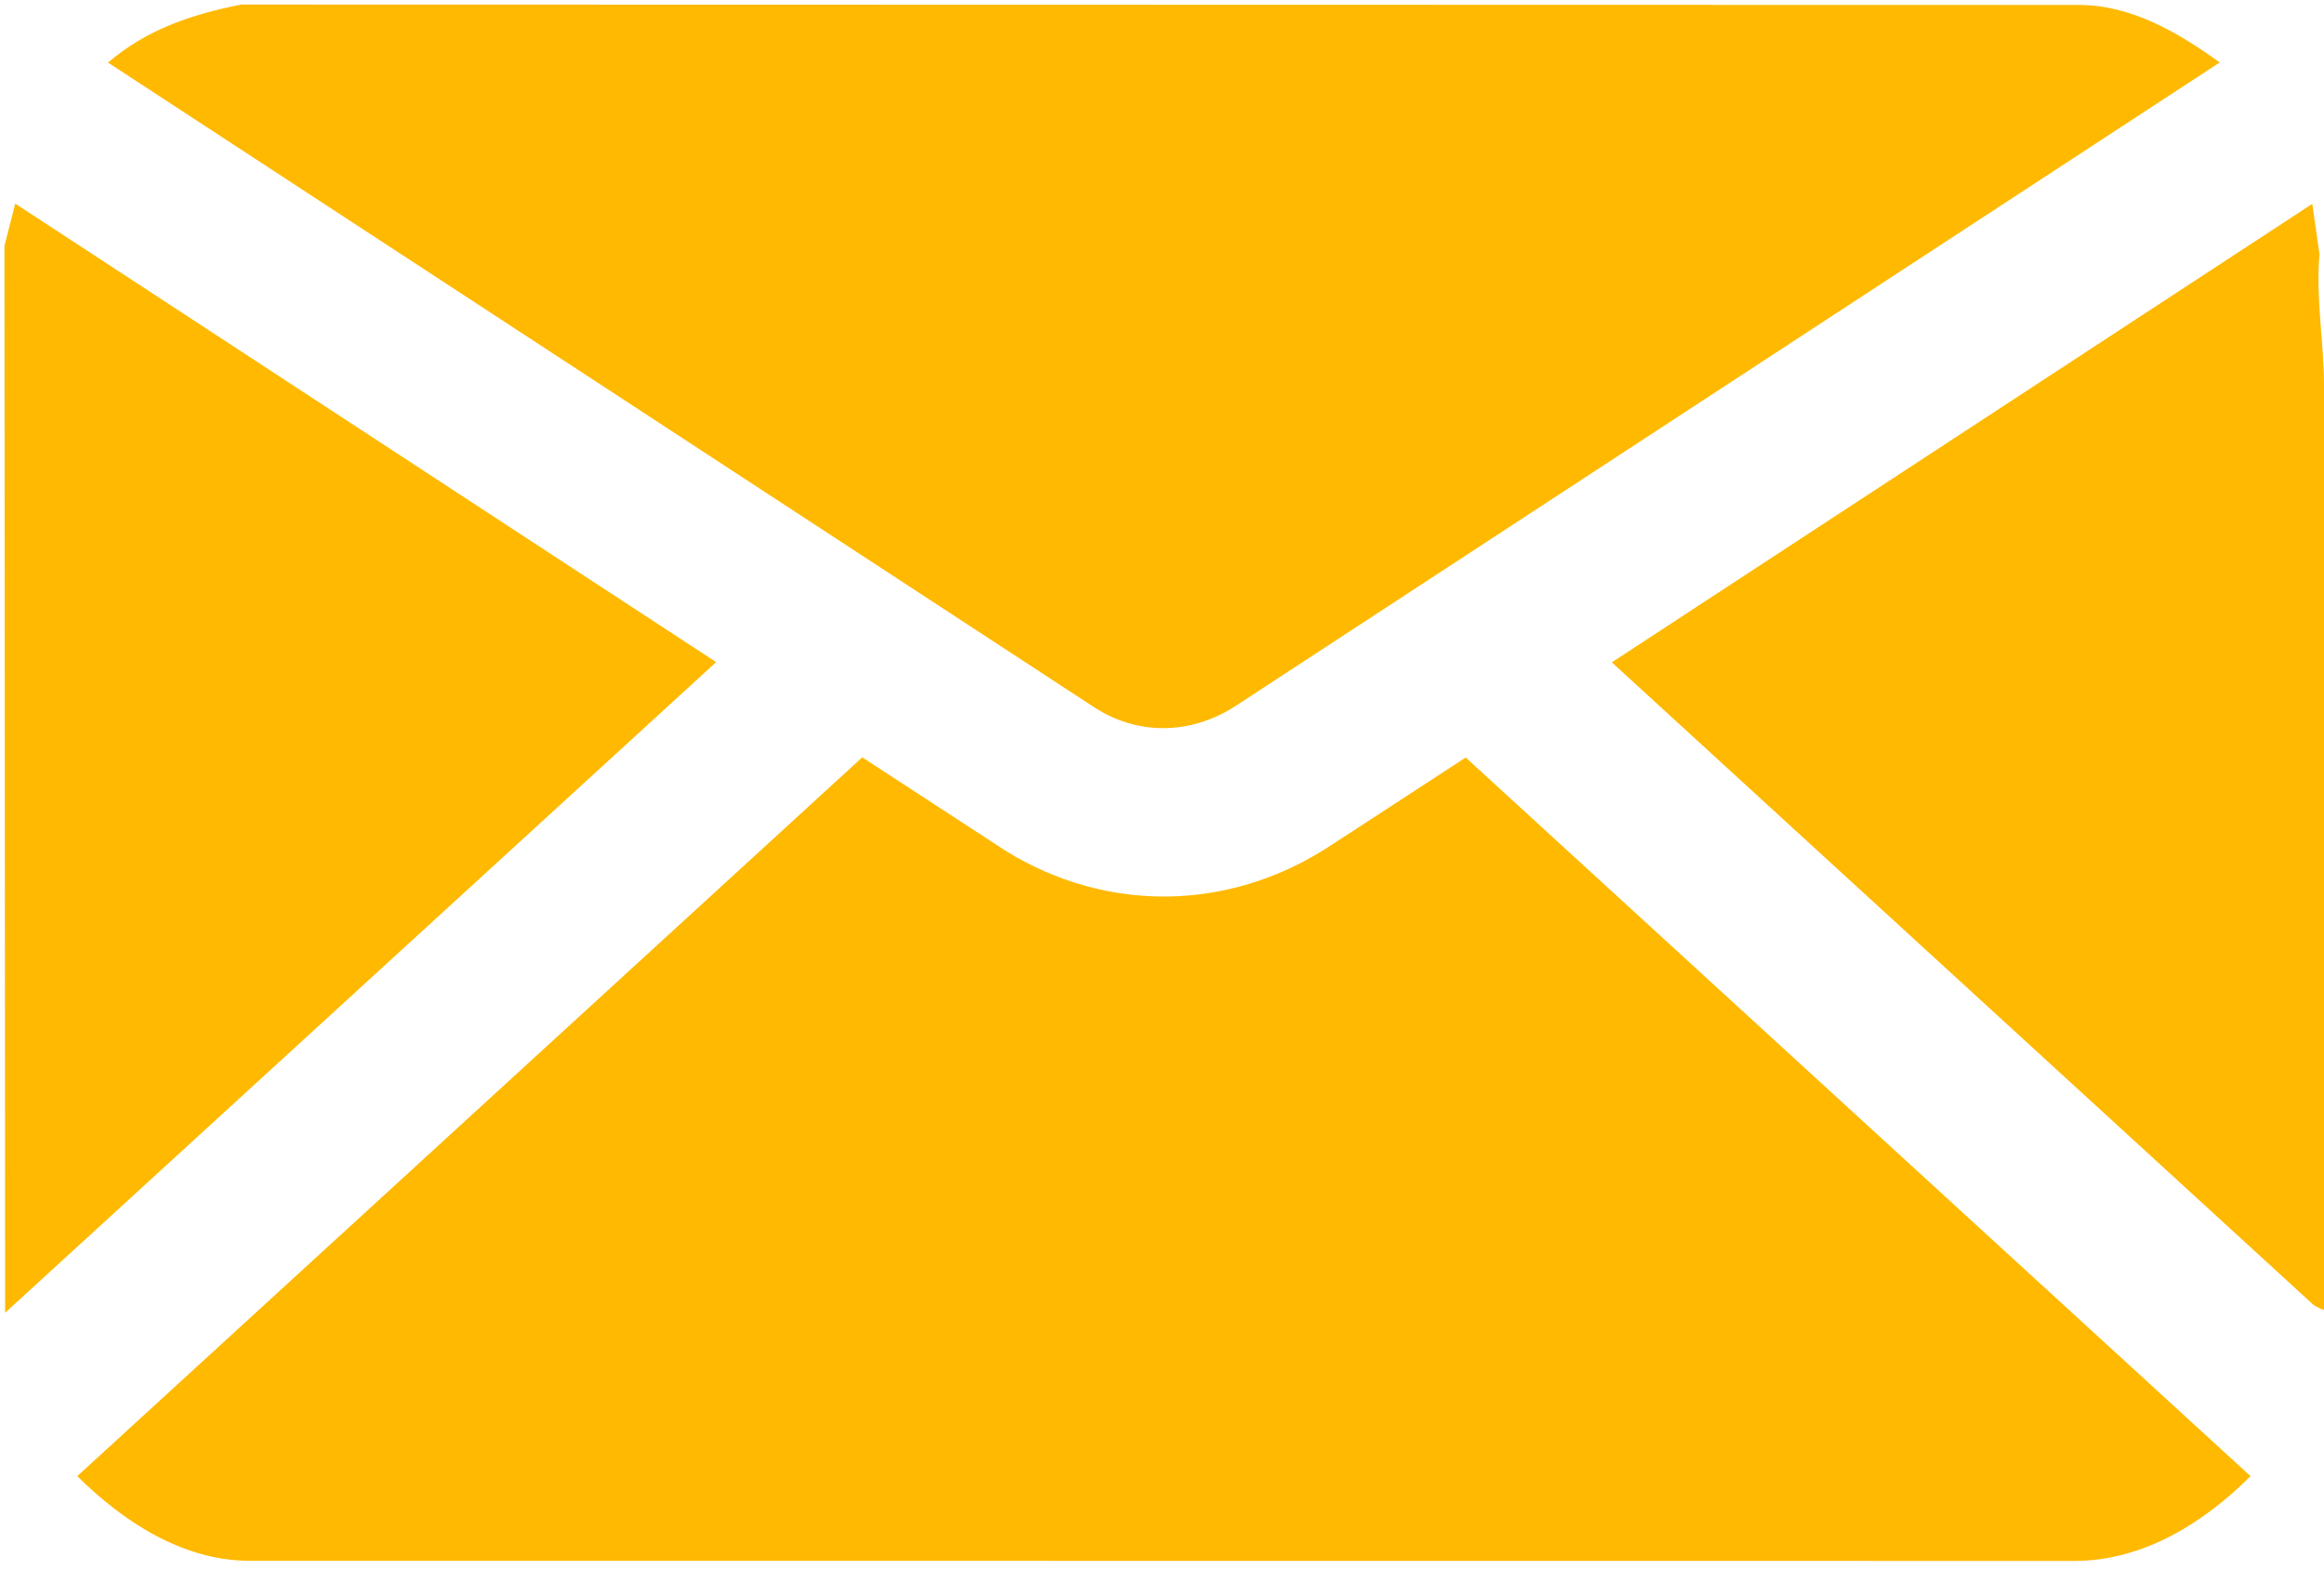
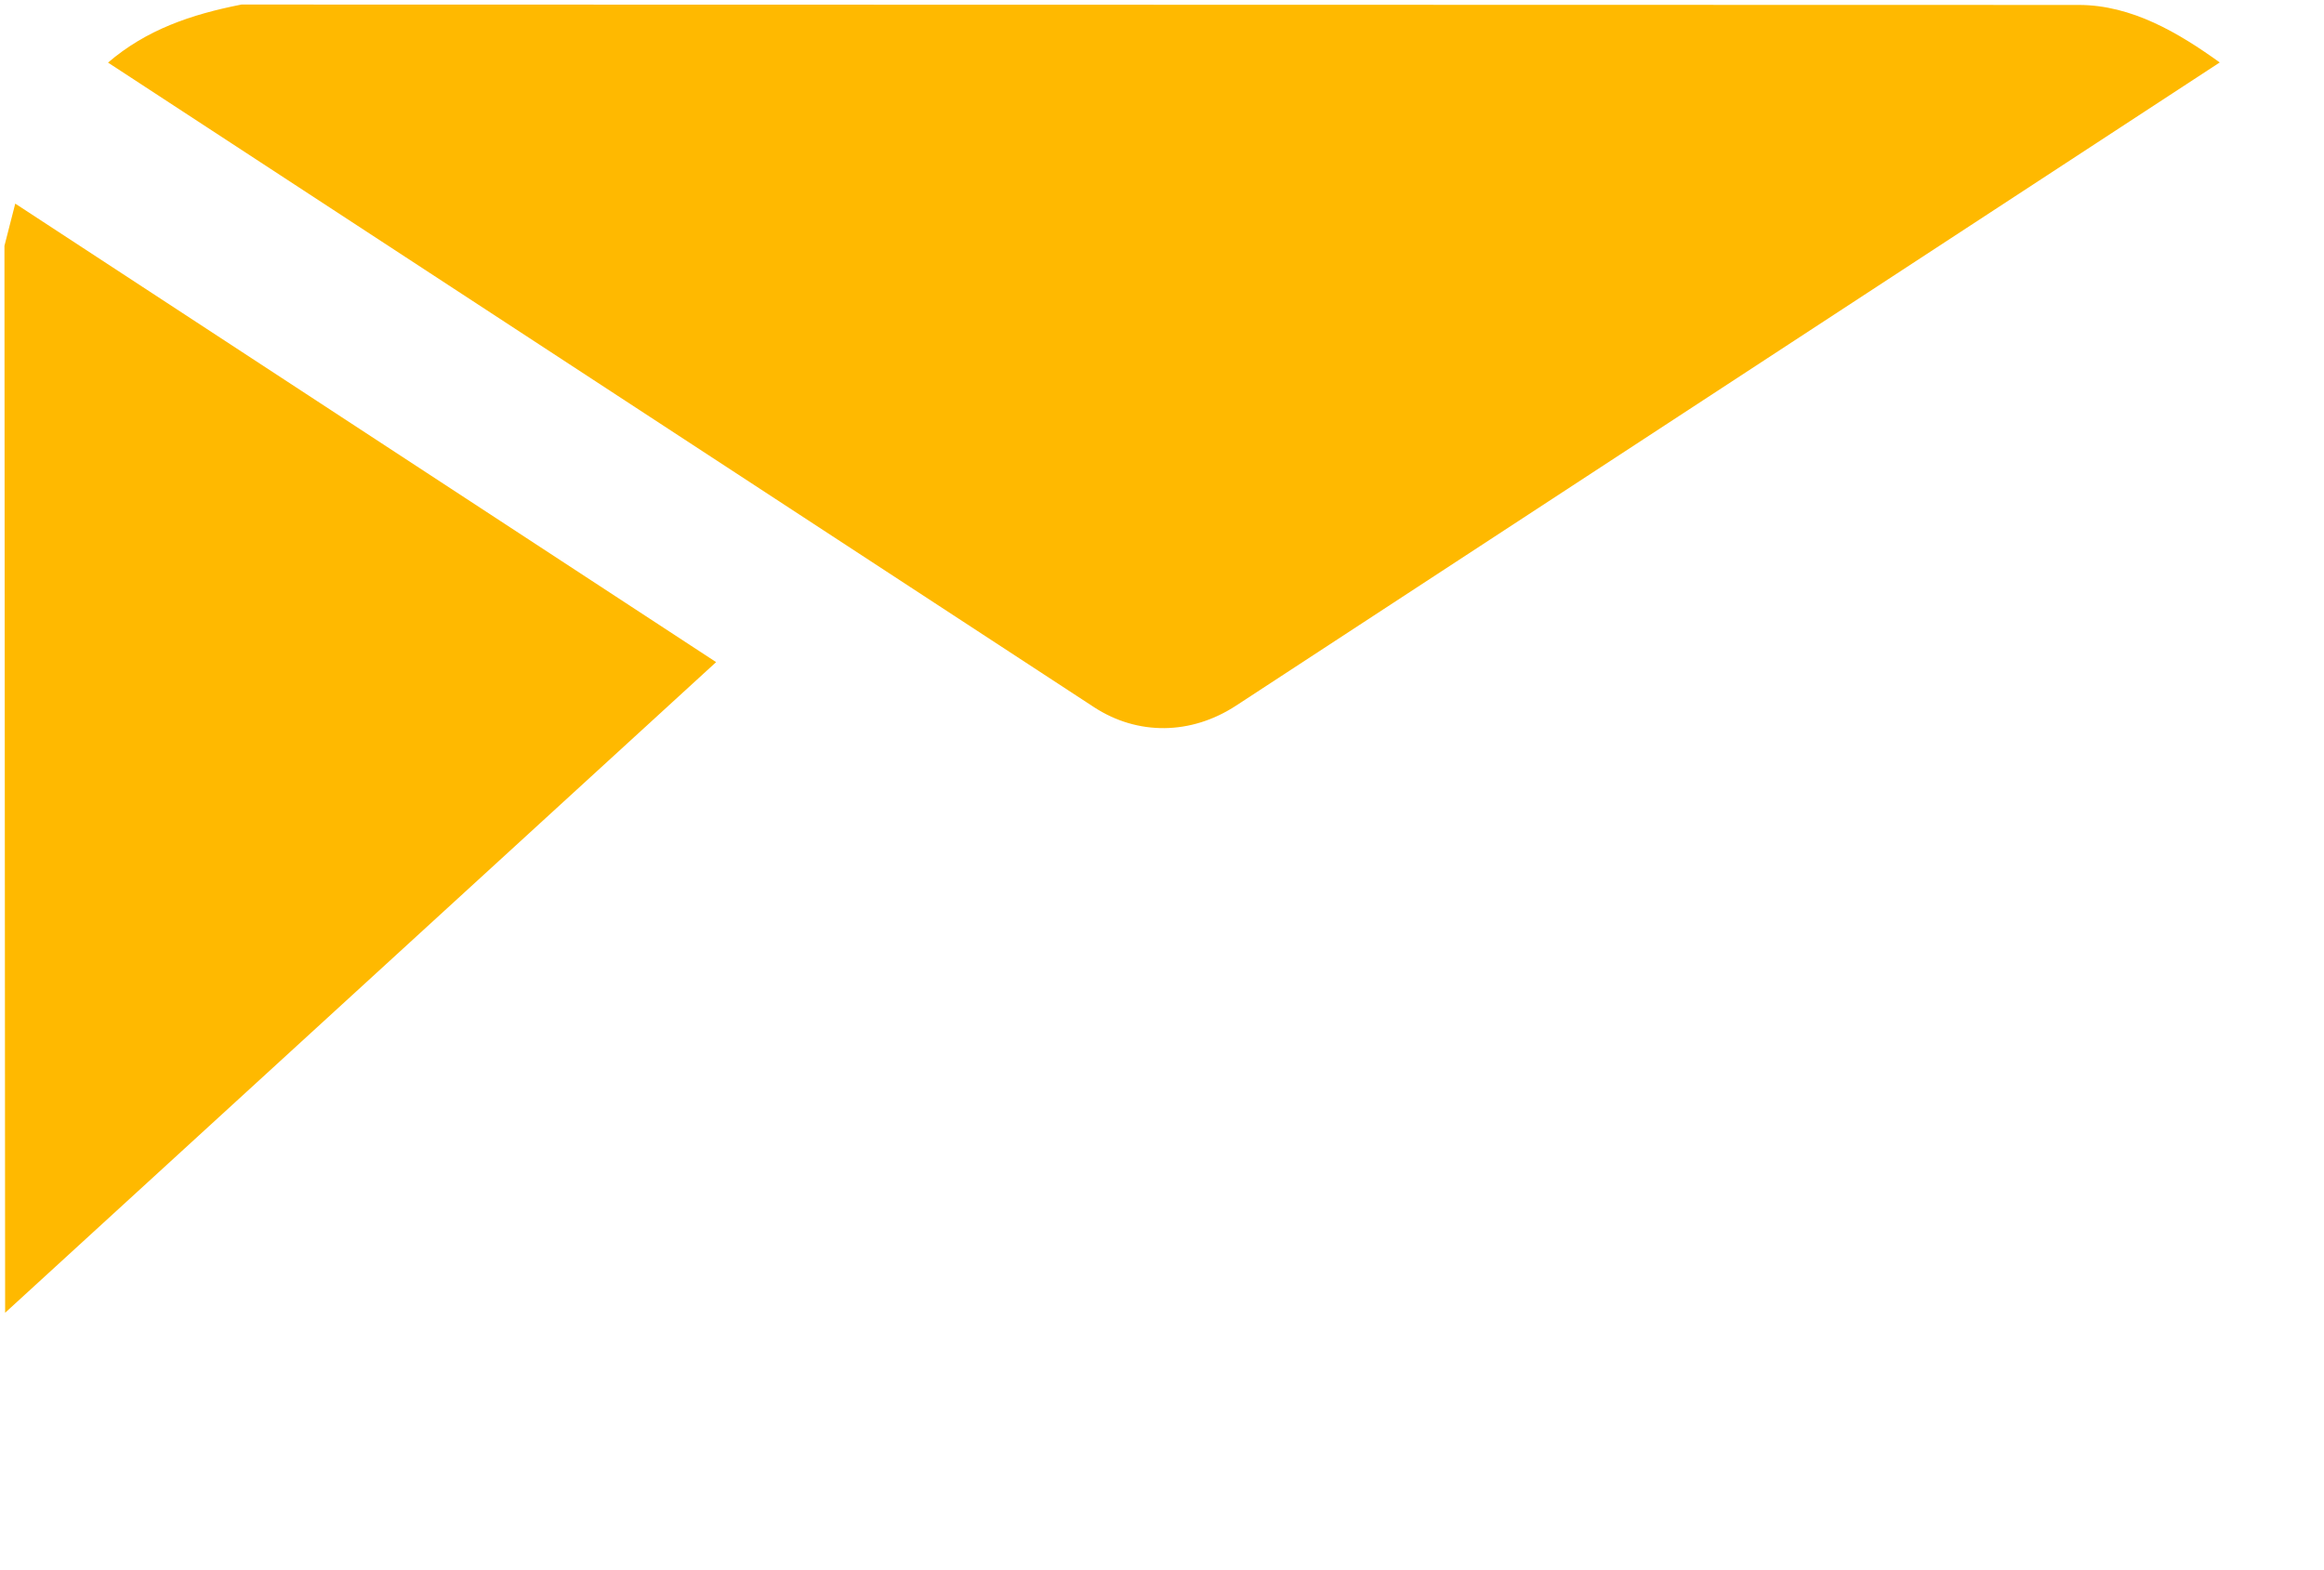
<svg xmlns="http://www.w3.org/2000/svg" viewBox="0 0 512.00 346.00" data-guides="{&quot;vertical&quot;:[],&quot;horizontal&quot;:[]}">
  <defs />
-   <path fill="#ffb900" stroke="none" fill-opacity="1" stroke-width="1" stroke-opacity="1" alignment-baseline="baseline" baseline-shift="baseline" id="tSvge8cd5a4833" title="Path 2" d="M512 84.76C512 152.703 512 220.647 512 288.59C511.8 288.6 510.14 287.91 509.58 287.4C458.086 240.243 406.593 193.087 355.1 145.93C406.54 112.257 457.98 78.583 509.42 44.91C509.946 48.613 510.473 52.317 511 56.02C510.16 65.72 512.01 75.73 512 84.76Z" />
-   <path fill="#ffb900" stroke="none" fill-opacity="1" stroke-width="1" stroke-opacity="1" alignment-baseline="baseline" baseline-shift="baseline" id="tSvg9c5b698bc4" title="Path 3" d="M495.81 325.23C485.57 335.47 472.22 343.91 456.98 343.91C323.003 343.9 189.026 343.89 55.05 343.88C40.13 343.88 27.03 335.13 17.02 325.23C74.667 272.44 132.313 219.65 189.96 166.86C200.483 173.72 211.006 180.58 221.53 187.44C243.75 201.2 270.57 200.82 292.53 186.69C302.656 180.093 312.783 173.496 322.91 166.9C380.543 219.677 438.176 272.453 495.81 325.23Z" />
  <path fill="#ffb900" stroke="none" fill-opacity="1" stroke-width="1" stroke-opacity="1" alignment-baseline="baseline" baseline-shift="baseline" id="tSvg93f166bd1d" title="Path 4" d="M272.33 155.46C262.39 161.96 250.63 162.08 241 155.79C168.6 108.457 96.2 61.123 23.8 13.79C32.22 6.57 42.04 3.19 53.2 1C188.12 1.03 323.04 1.06 457.96 1.09C469.67 1.09 480.02 7.28 489.03 13.76C416.8 60.997 344.57 108.233 272.33 155.46Z" />
  <path fill="#ffb900" stroke="none" fill-opacity="1" stroke-width="1" stroke-opacity="1" alignment-baseline="baseline" baseline-shift="baseline" id="tSvg694db93d00" title="Path 5" d="M1.13 289.23C1.08 210.873 1.03 132.517 0.98 54.16C1.773 51.06 2.567 47.96 3.36 44.86C54.83 78.533 106.3 112.207 157.77 145.88C105.557 193.663 53.343 241.446 1.13 289.23Z" />
</svg>